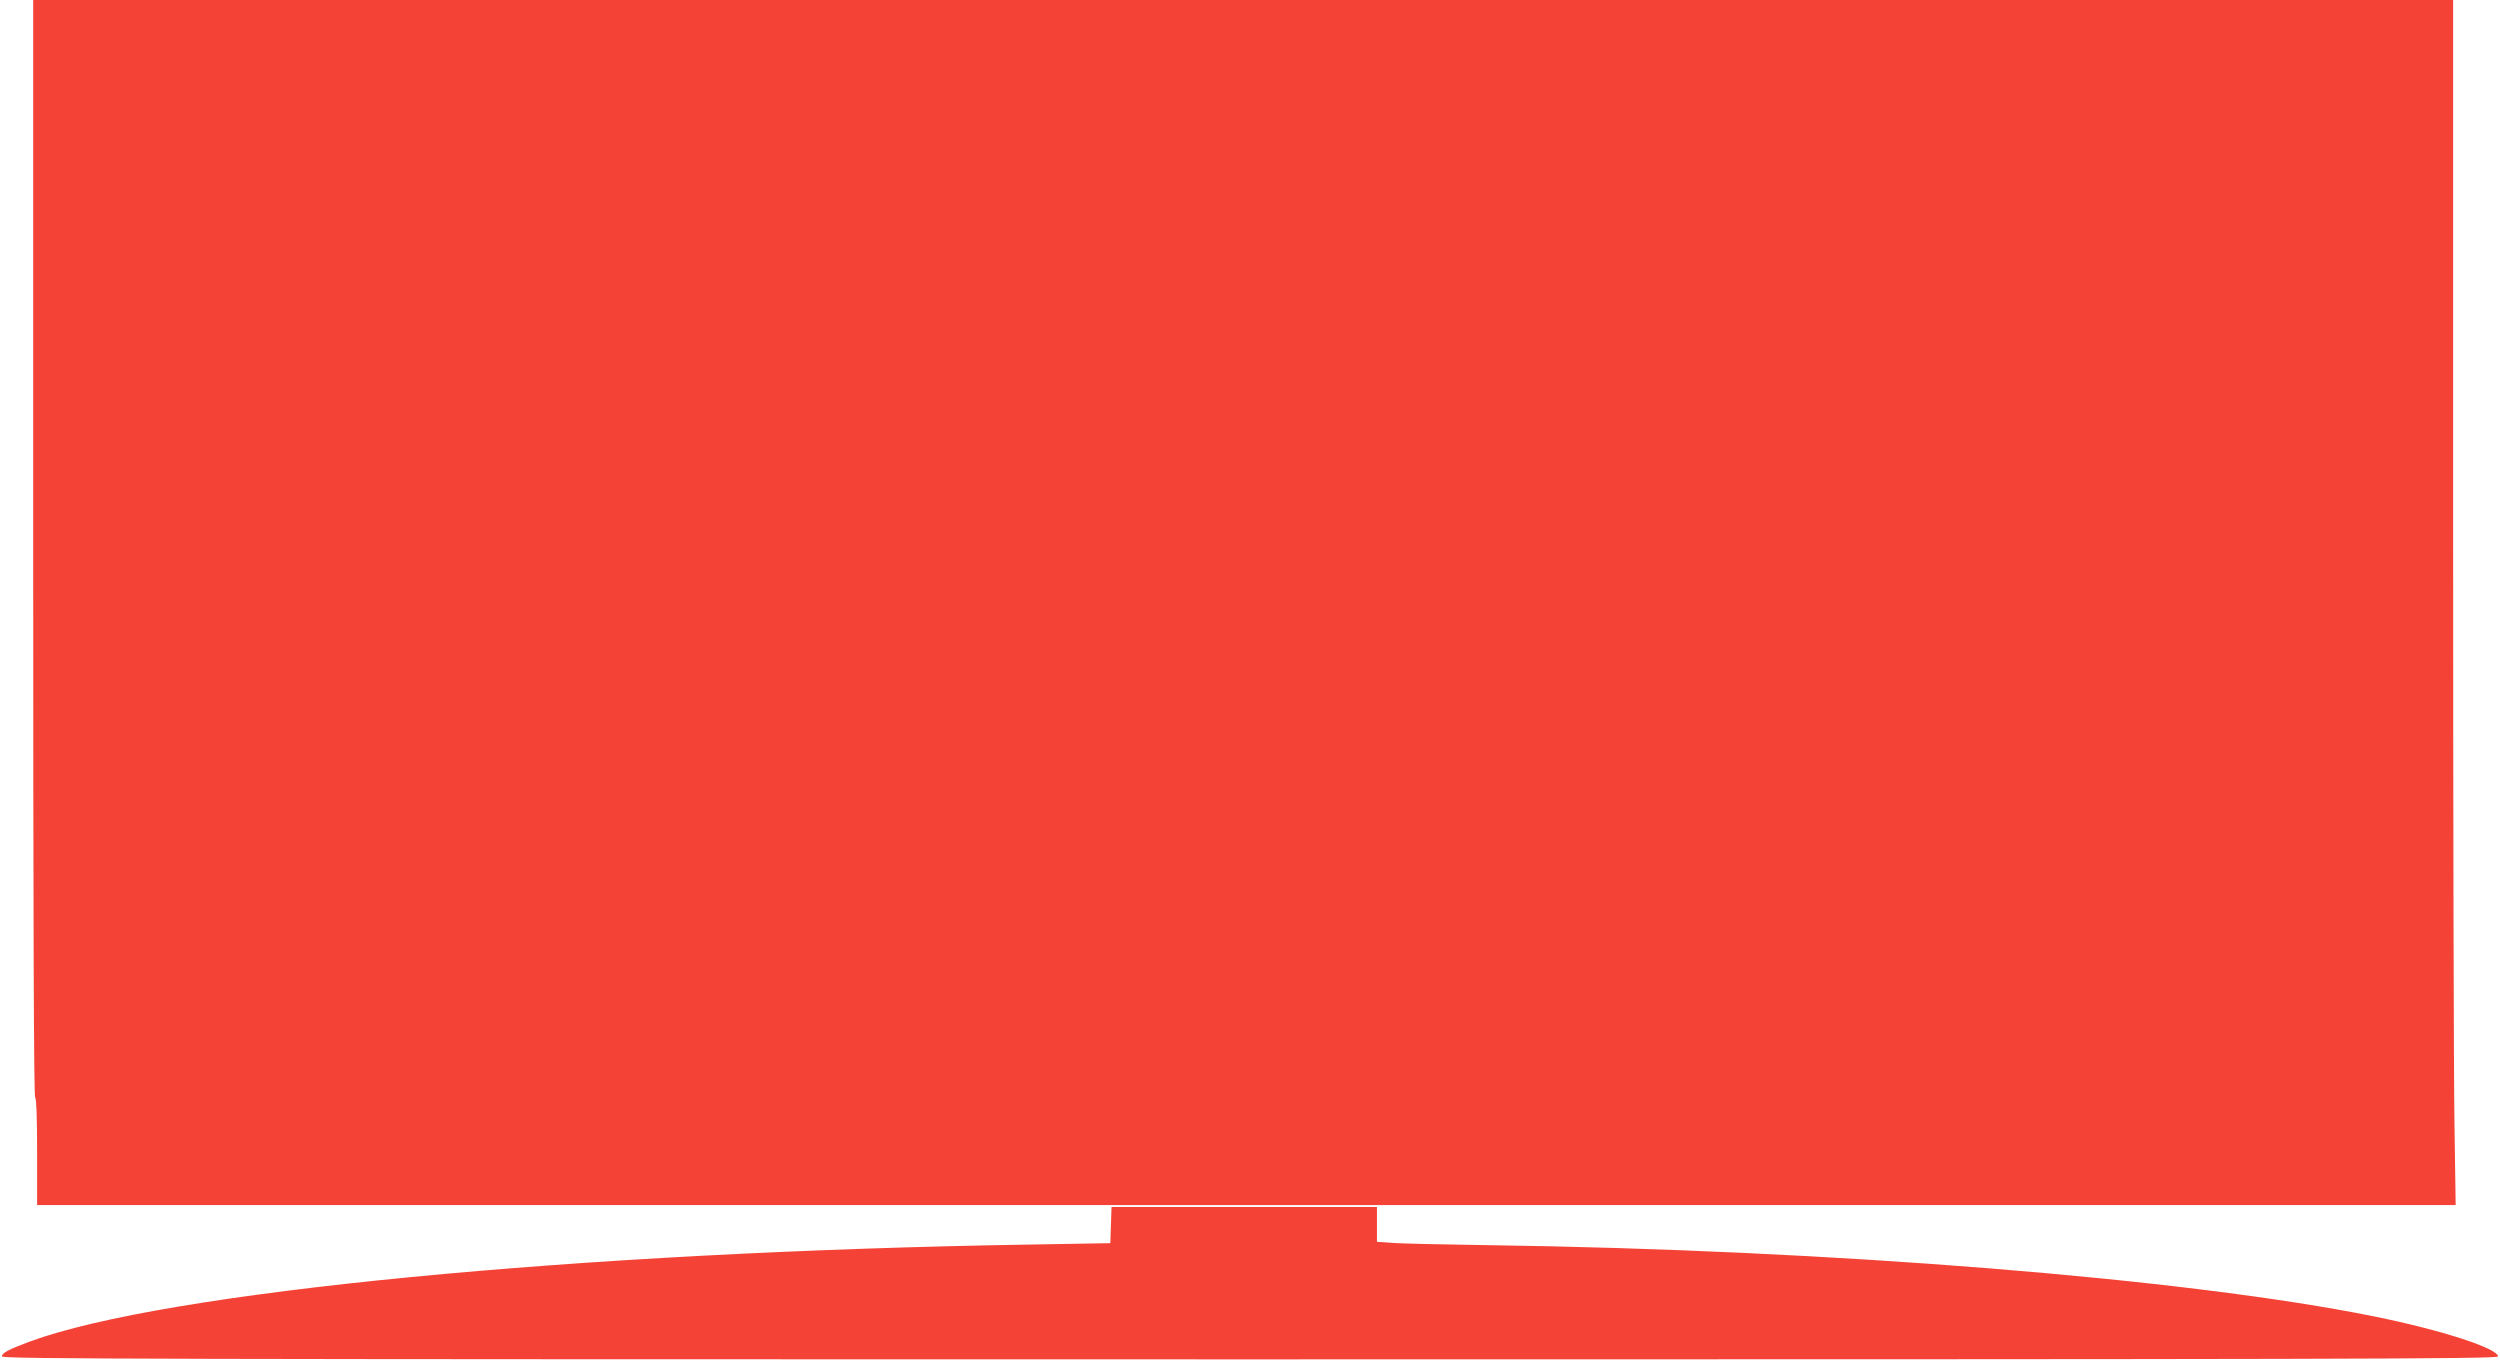
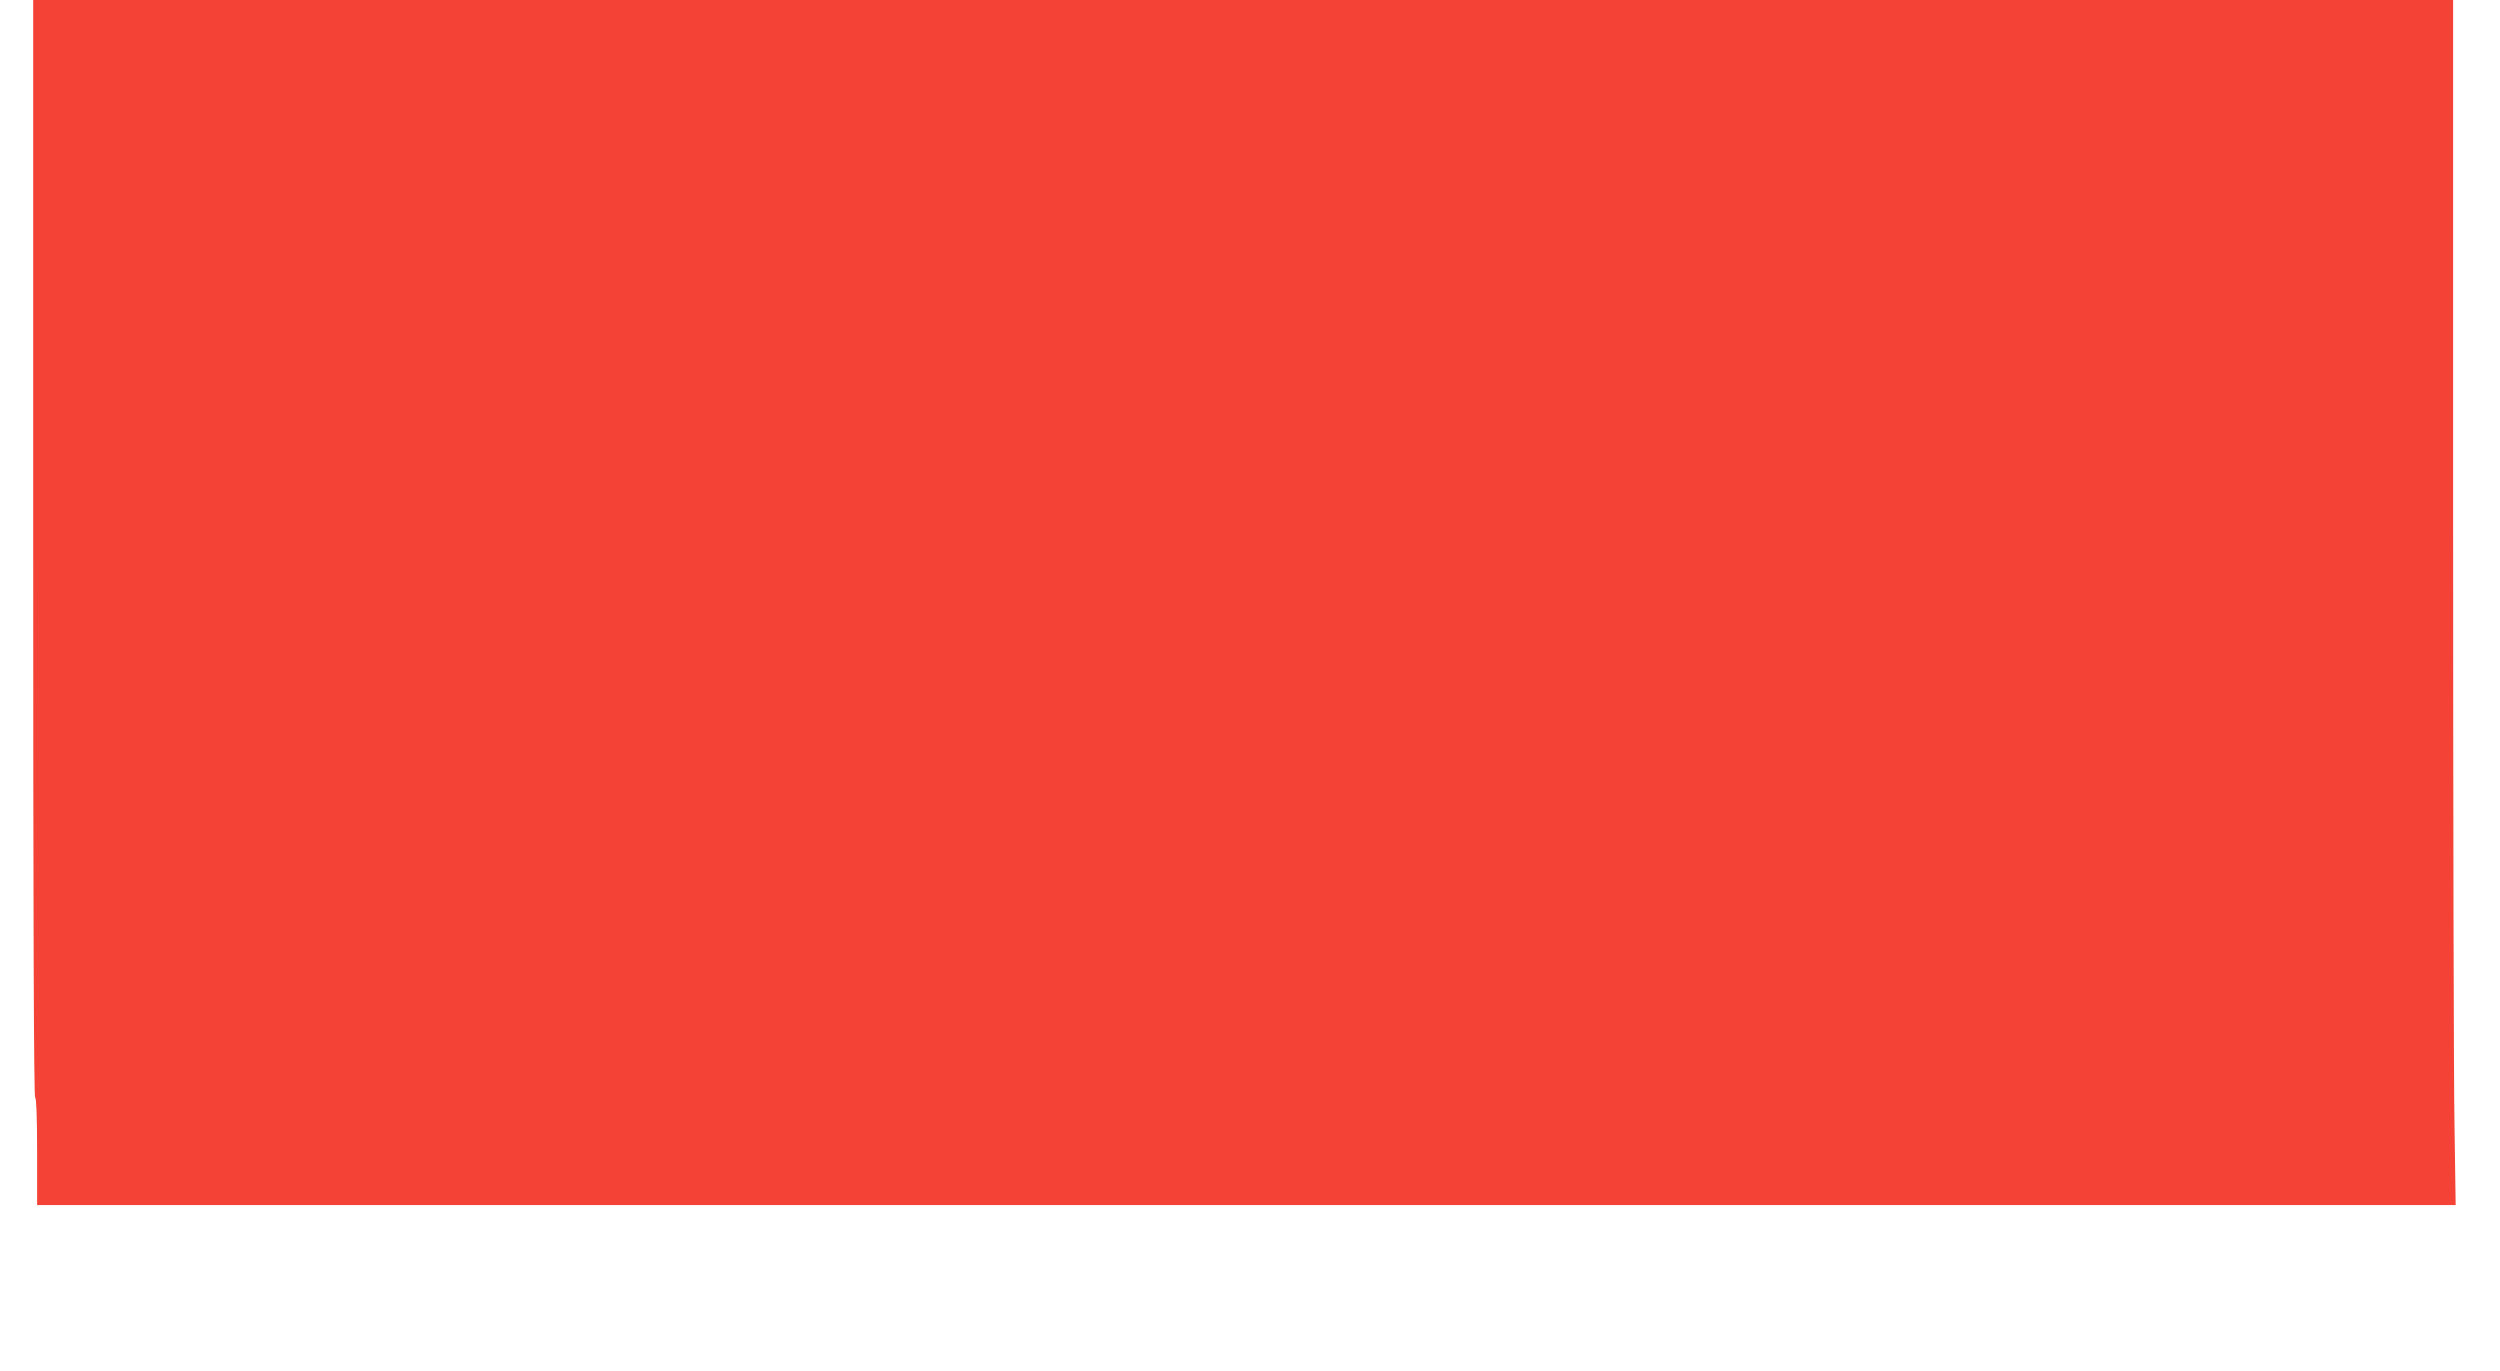
<svg xmlns="http://www.w3.org/2000/svg" version="1.0" width="1280pt" height="702pt" viewBox="0 0 1280 702" preserveAspectRatio="xMidYMid meet">
  <g transform="translate(0,702) scale(0.1,-0.1)" fill="#f44336" stroke="none">
    <path d="M170 4210 c0 -1867 3 -2810 10 -2810 6 0 10 -98 10 -275 l0 -275 6192 0 6191 0 -6 413 c-4 226 -7 1615 -7 3085 l0 2672 -6195 0 -6195 0 0 -2810z" />
-     <path d="M5688 748 l-3 -93 -405 -7 c-2325 -37 -4437 -242 -5128 -497 -108 -40 -142 -58 -142 -76 0 -13 766 -15 6390 -15 5624 0 6390 2 6390 15 0 41 -292 136 -635 205 -959 194 -2782 341 -4550 365 -214 3 -427 8 -472 11 l-83 6 0 89 0 89 -680 0 -679 0 -3 -92z" />
  </g>
</svg>